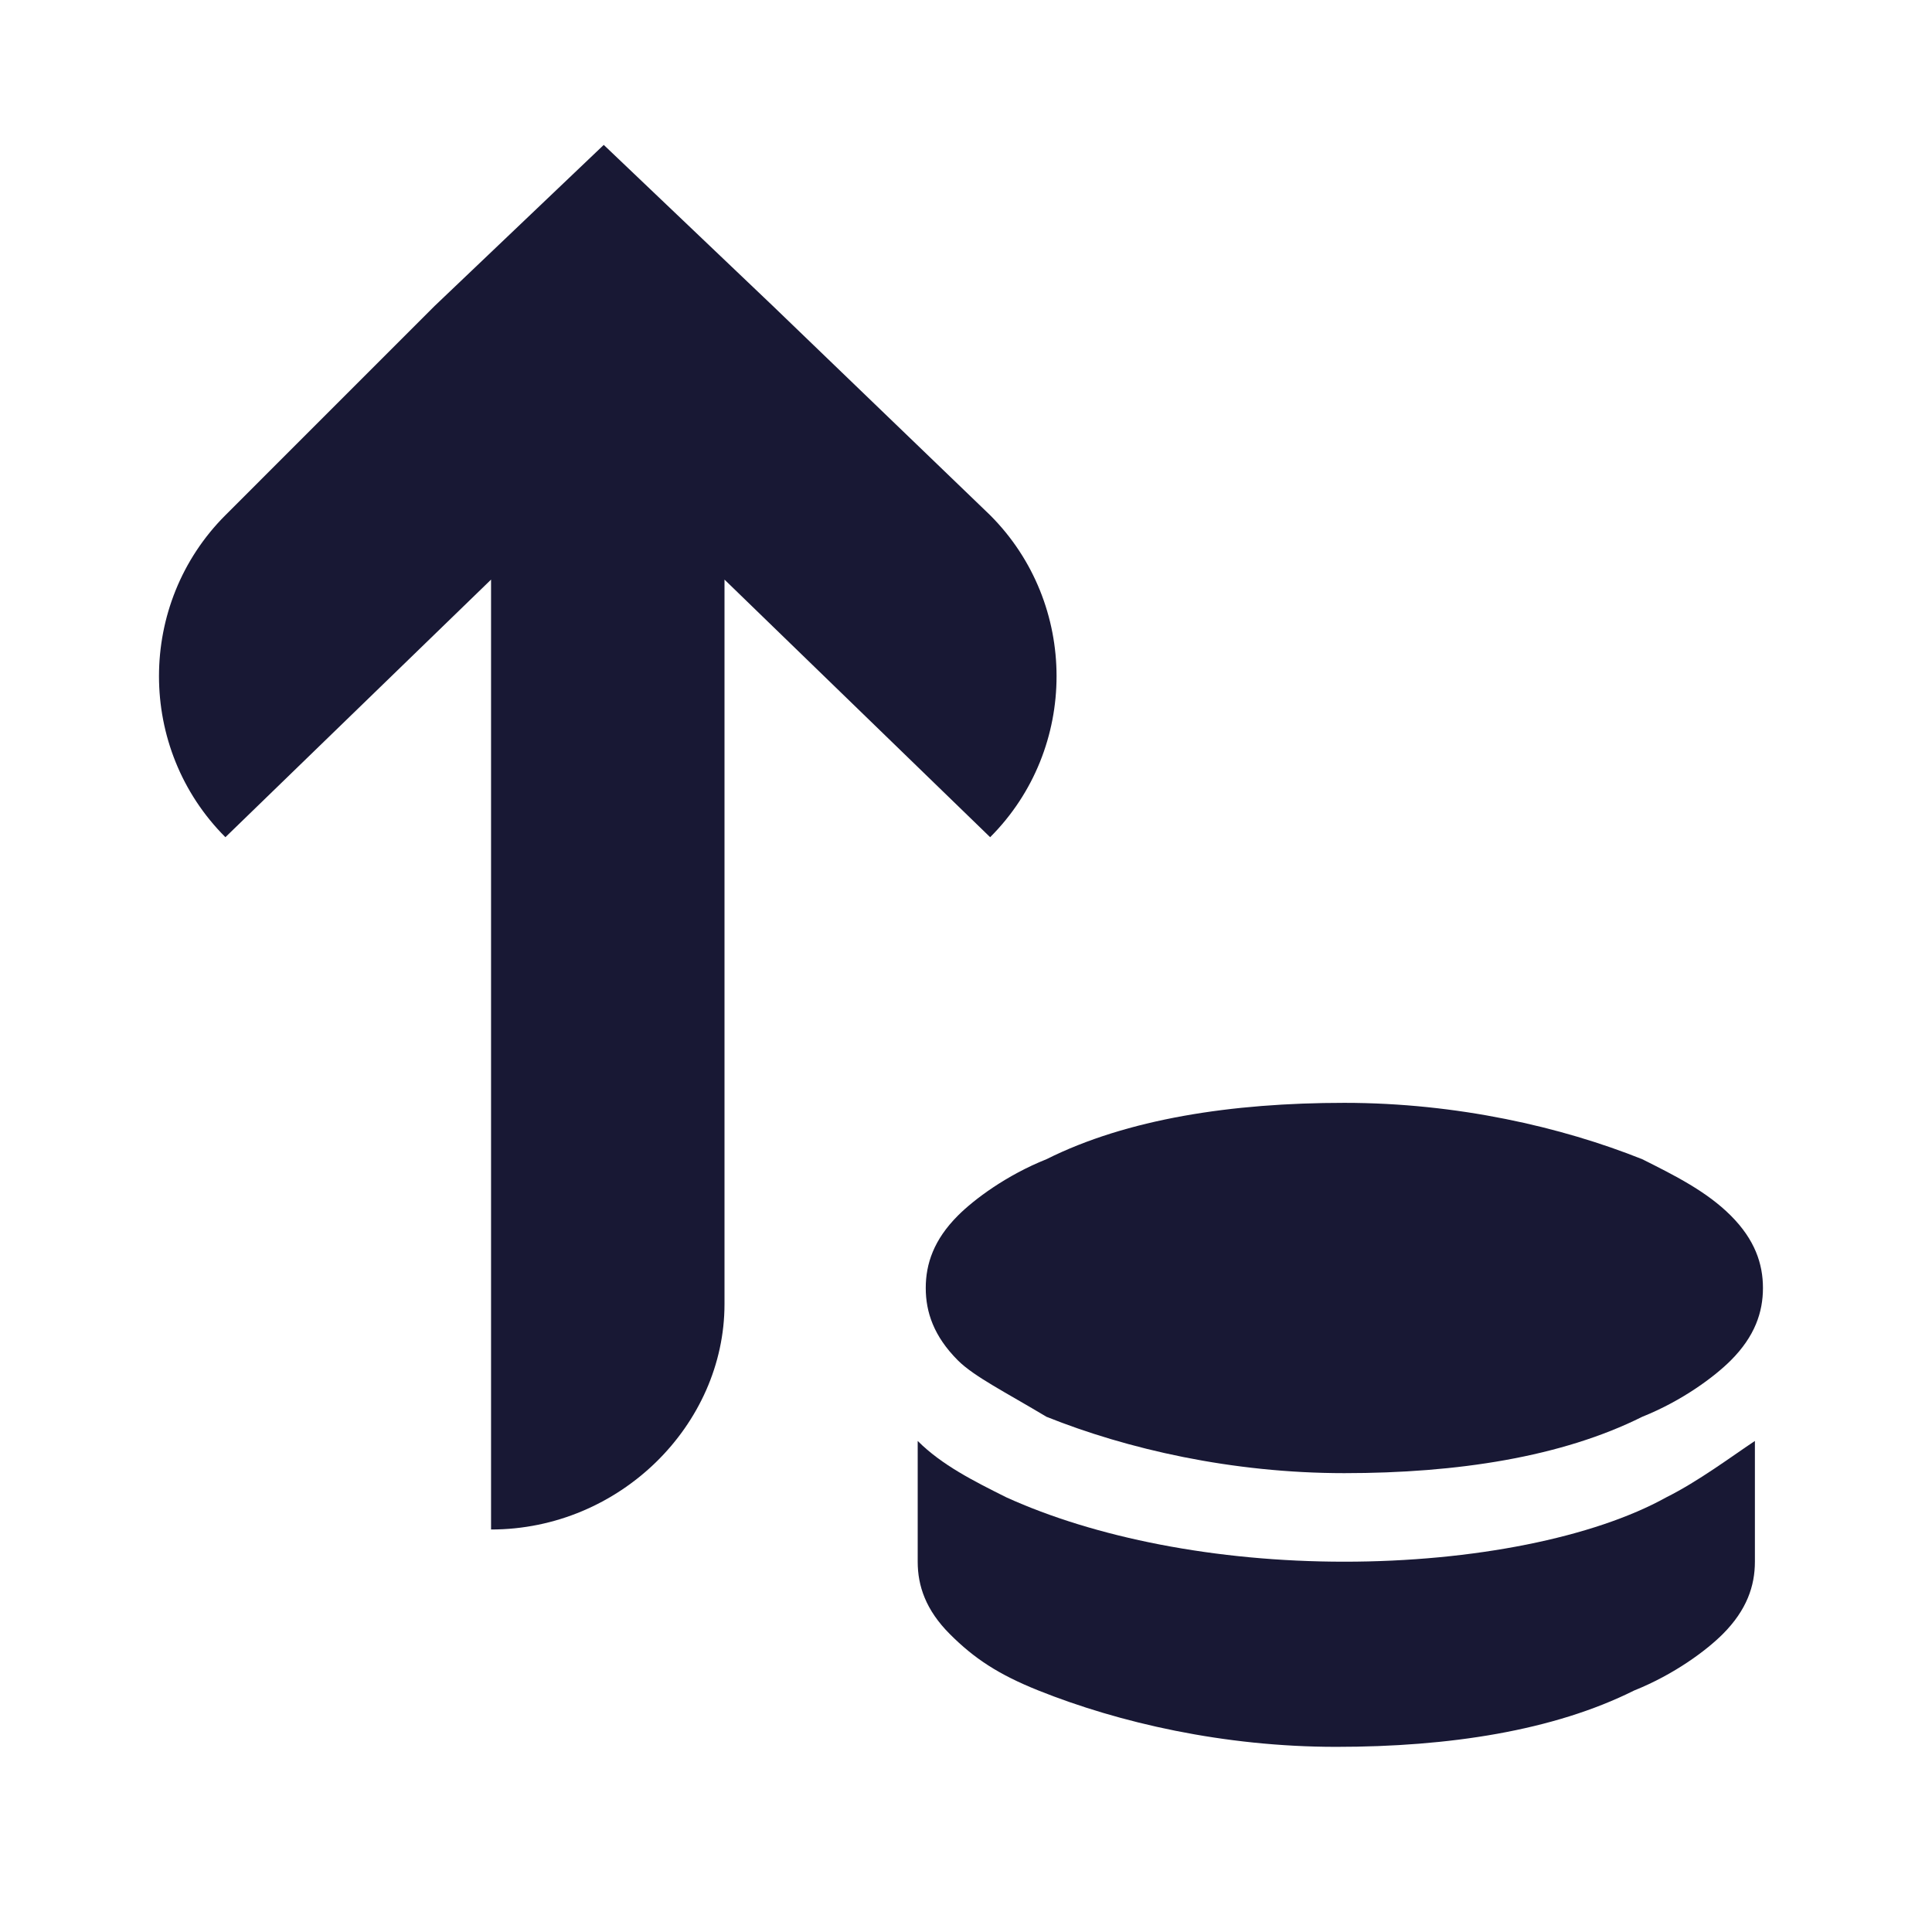
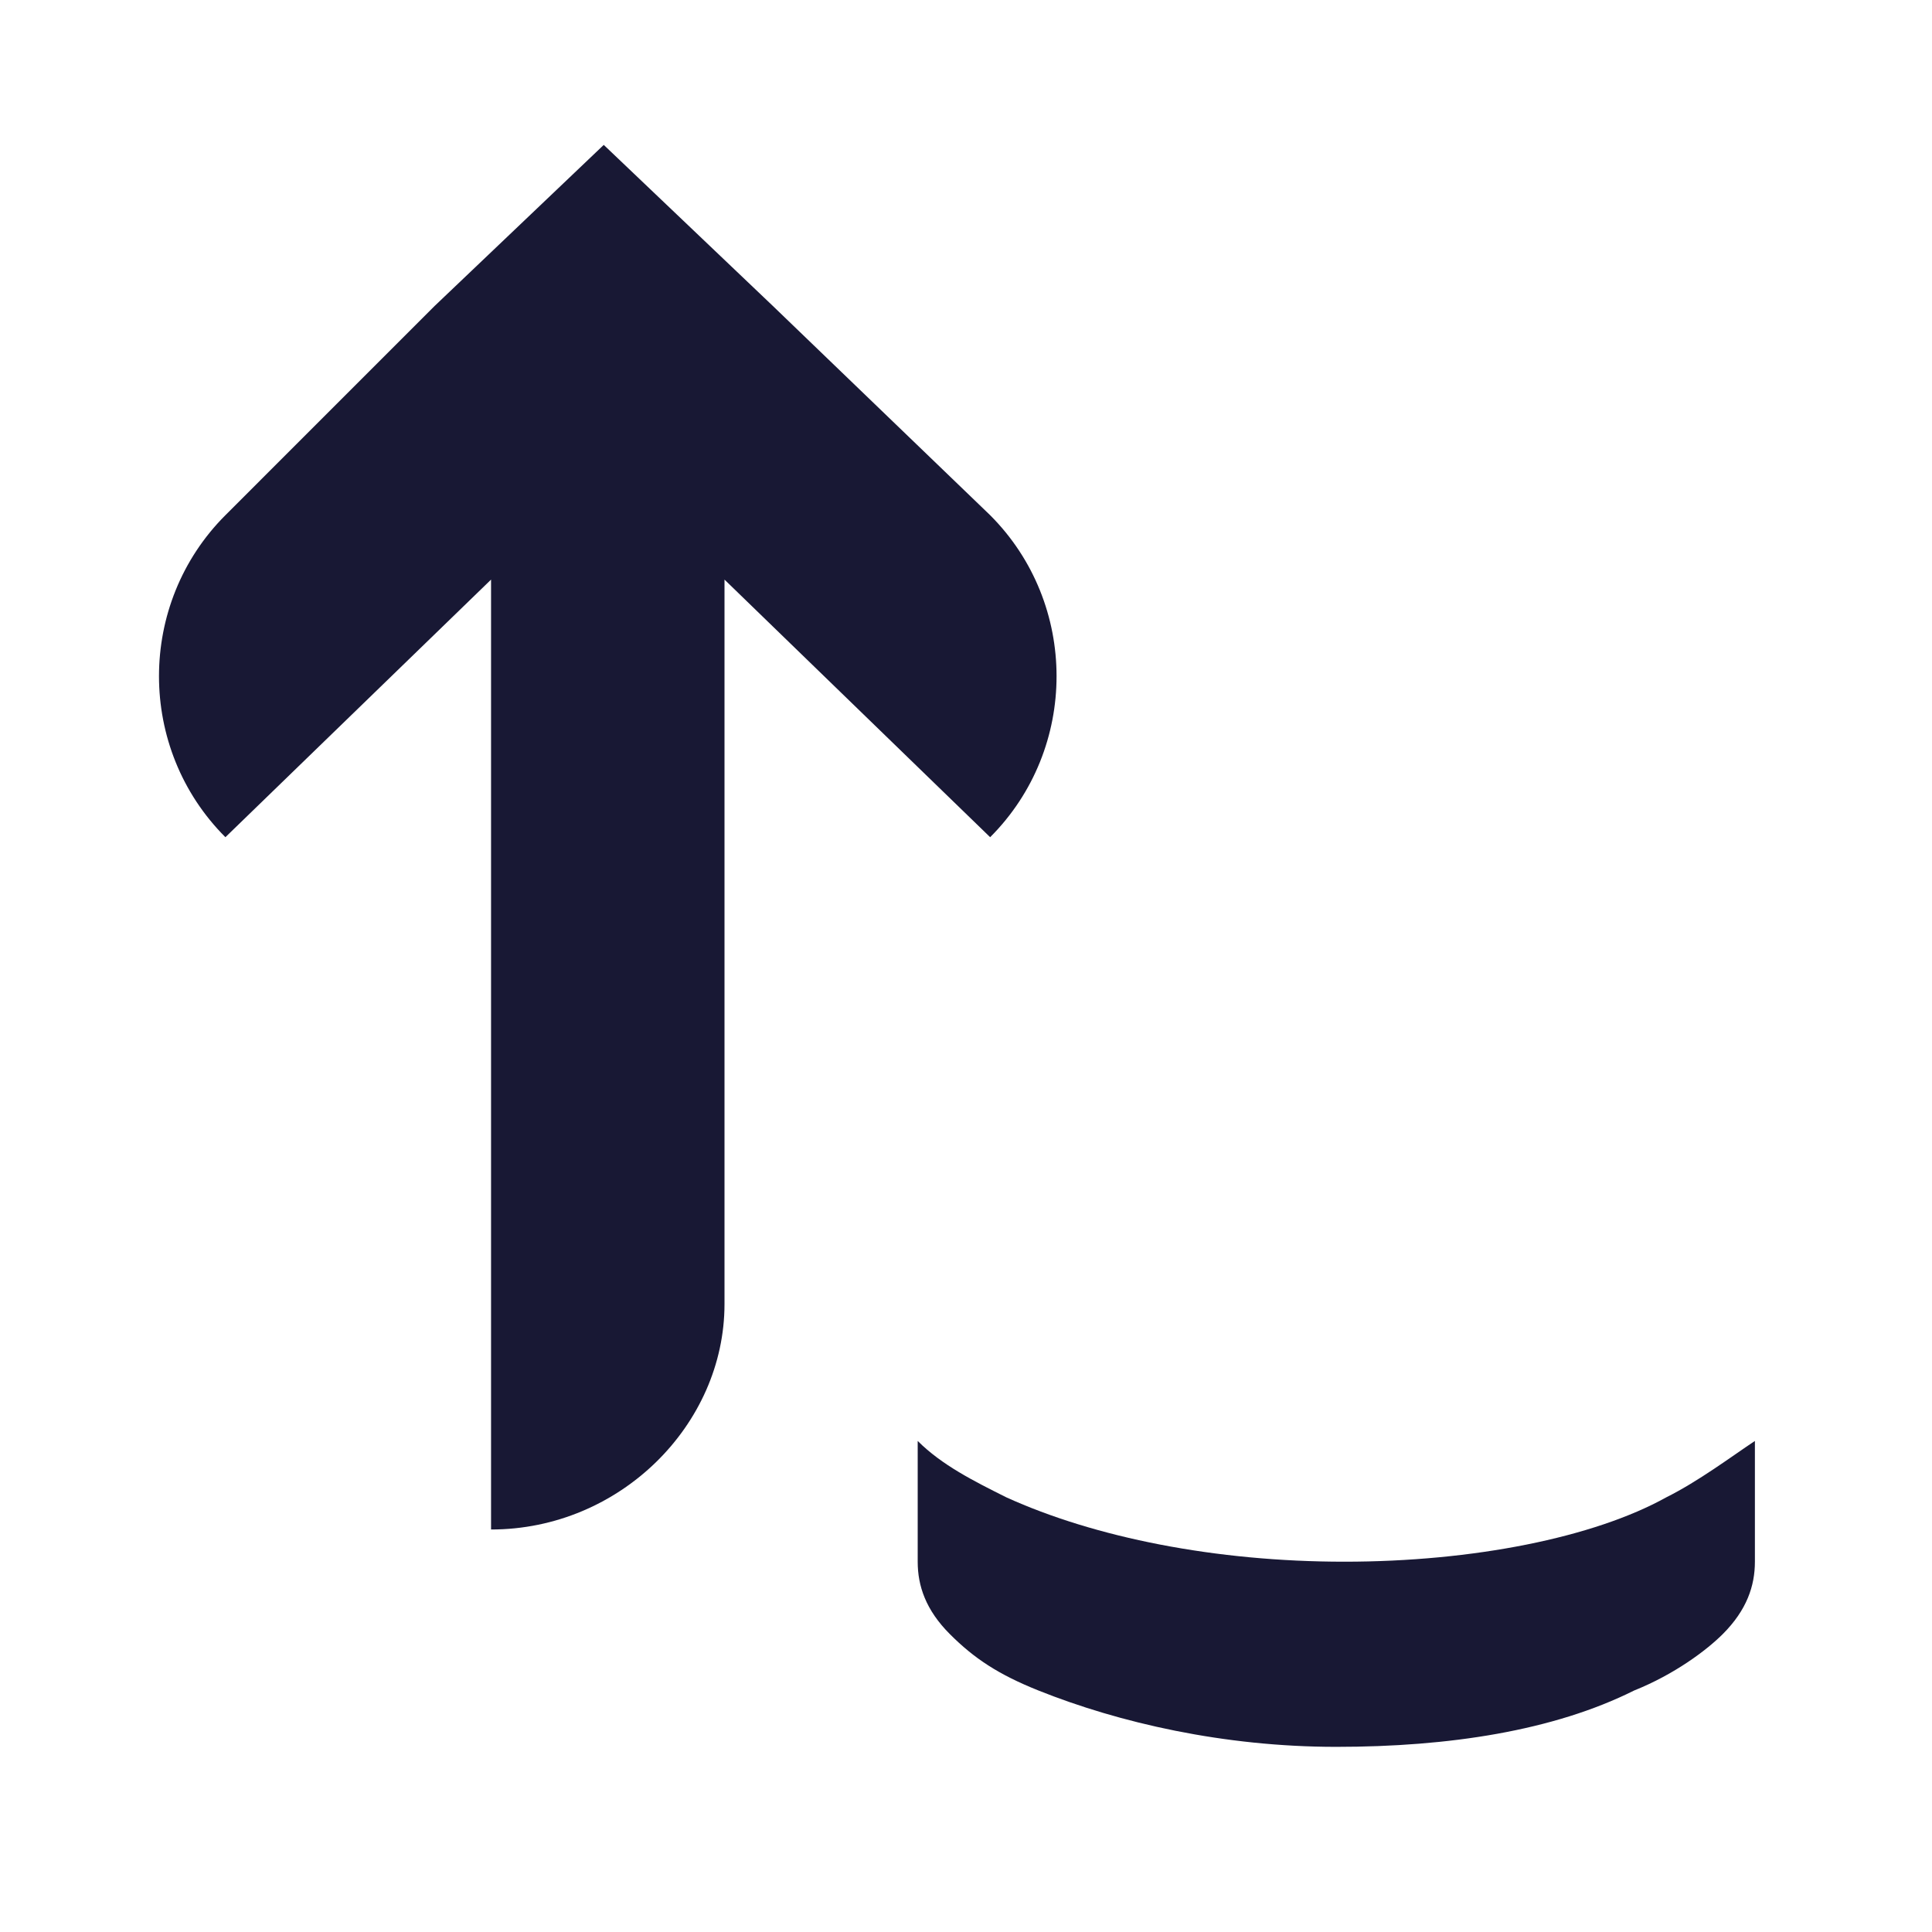
<svg xmlns="http://www.w3.org/2000/svg" version="1.1" id="Layer_1" x="0px" y="0px" viewBox="0 0 24 24" style="enable-background:new 0 0 24 24;" xml:space="preserve">
  <style type="text/css">
	.st0{fill:#181834;}
</style>
  <g>
    <path class="st0" d="M7.5,1.8l-2.1,2L2.8,6.4c-1.1,1.1-1.1,2.9,0,4l0,0l3.3-3.2V19C7.7,19,9,17.7,9,16.2V7.2l3.3,3.2l0,0   c1.1-1.1,1.1-2.9,0-4L9.6,3.8L7.5,1.8z" />
    <g>
      <path class="st0" d="M16.7,19.4c-1.6,0-3.1-0.3-4.2-0.8c-0.4-0.2-0.8-0.4-1.1-0.7v1.5c0,0.3,0.1,0.6,0.4,0.9    c0.3,0.3,0.6,0.5,1.1,0.7c1,0.4,2.3,0.7,3.7,0.7c1.4,0,2.7-0.2,3.7-0.7c0.5-0.2,0.9-0.5,1.1-0.7c0.3-0.3,0.4-0.6,0.4-0.9v-1.5    c-0.3,0.2-0.7,0.5-1.1,0.7C19.8,19.1,18.3,19.4,16.7,19.4z" />
-       <path class="st0" d="M13,17.6c1,0.4,2.3,0.7,3.7,0.7c1.4,0,2.7-0.2,3.7-0.7c0.5-0.2,0.9-0.5,1.1-0.7c0.3-0.3,0.4-0.6,0.4-0.9    s-0.1-0.6-0.4-0.9c-0.3-0.3-0.7-0.5-1.1-0.7c-1-0.4-2.3-0.7-3.7-0.7c-1.4,0-2.7,0.2-3.7,0.7c-0.5,0.2-0.9,0.5-1.1,0.7    c-0.3,0.3-0.4,0.6-0.4,0.9s0.1,0.6,0.4,0.9C12.1,17.1,12.5,17.3,13,17.6z" />
    </g>
  </g>
</svg>